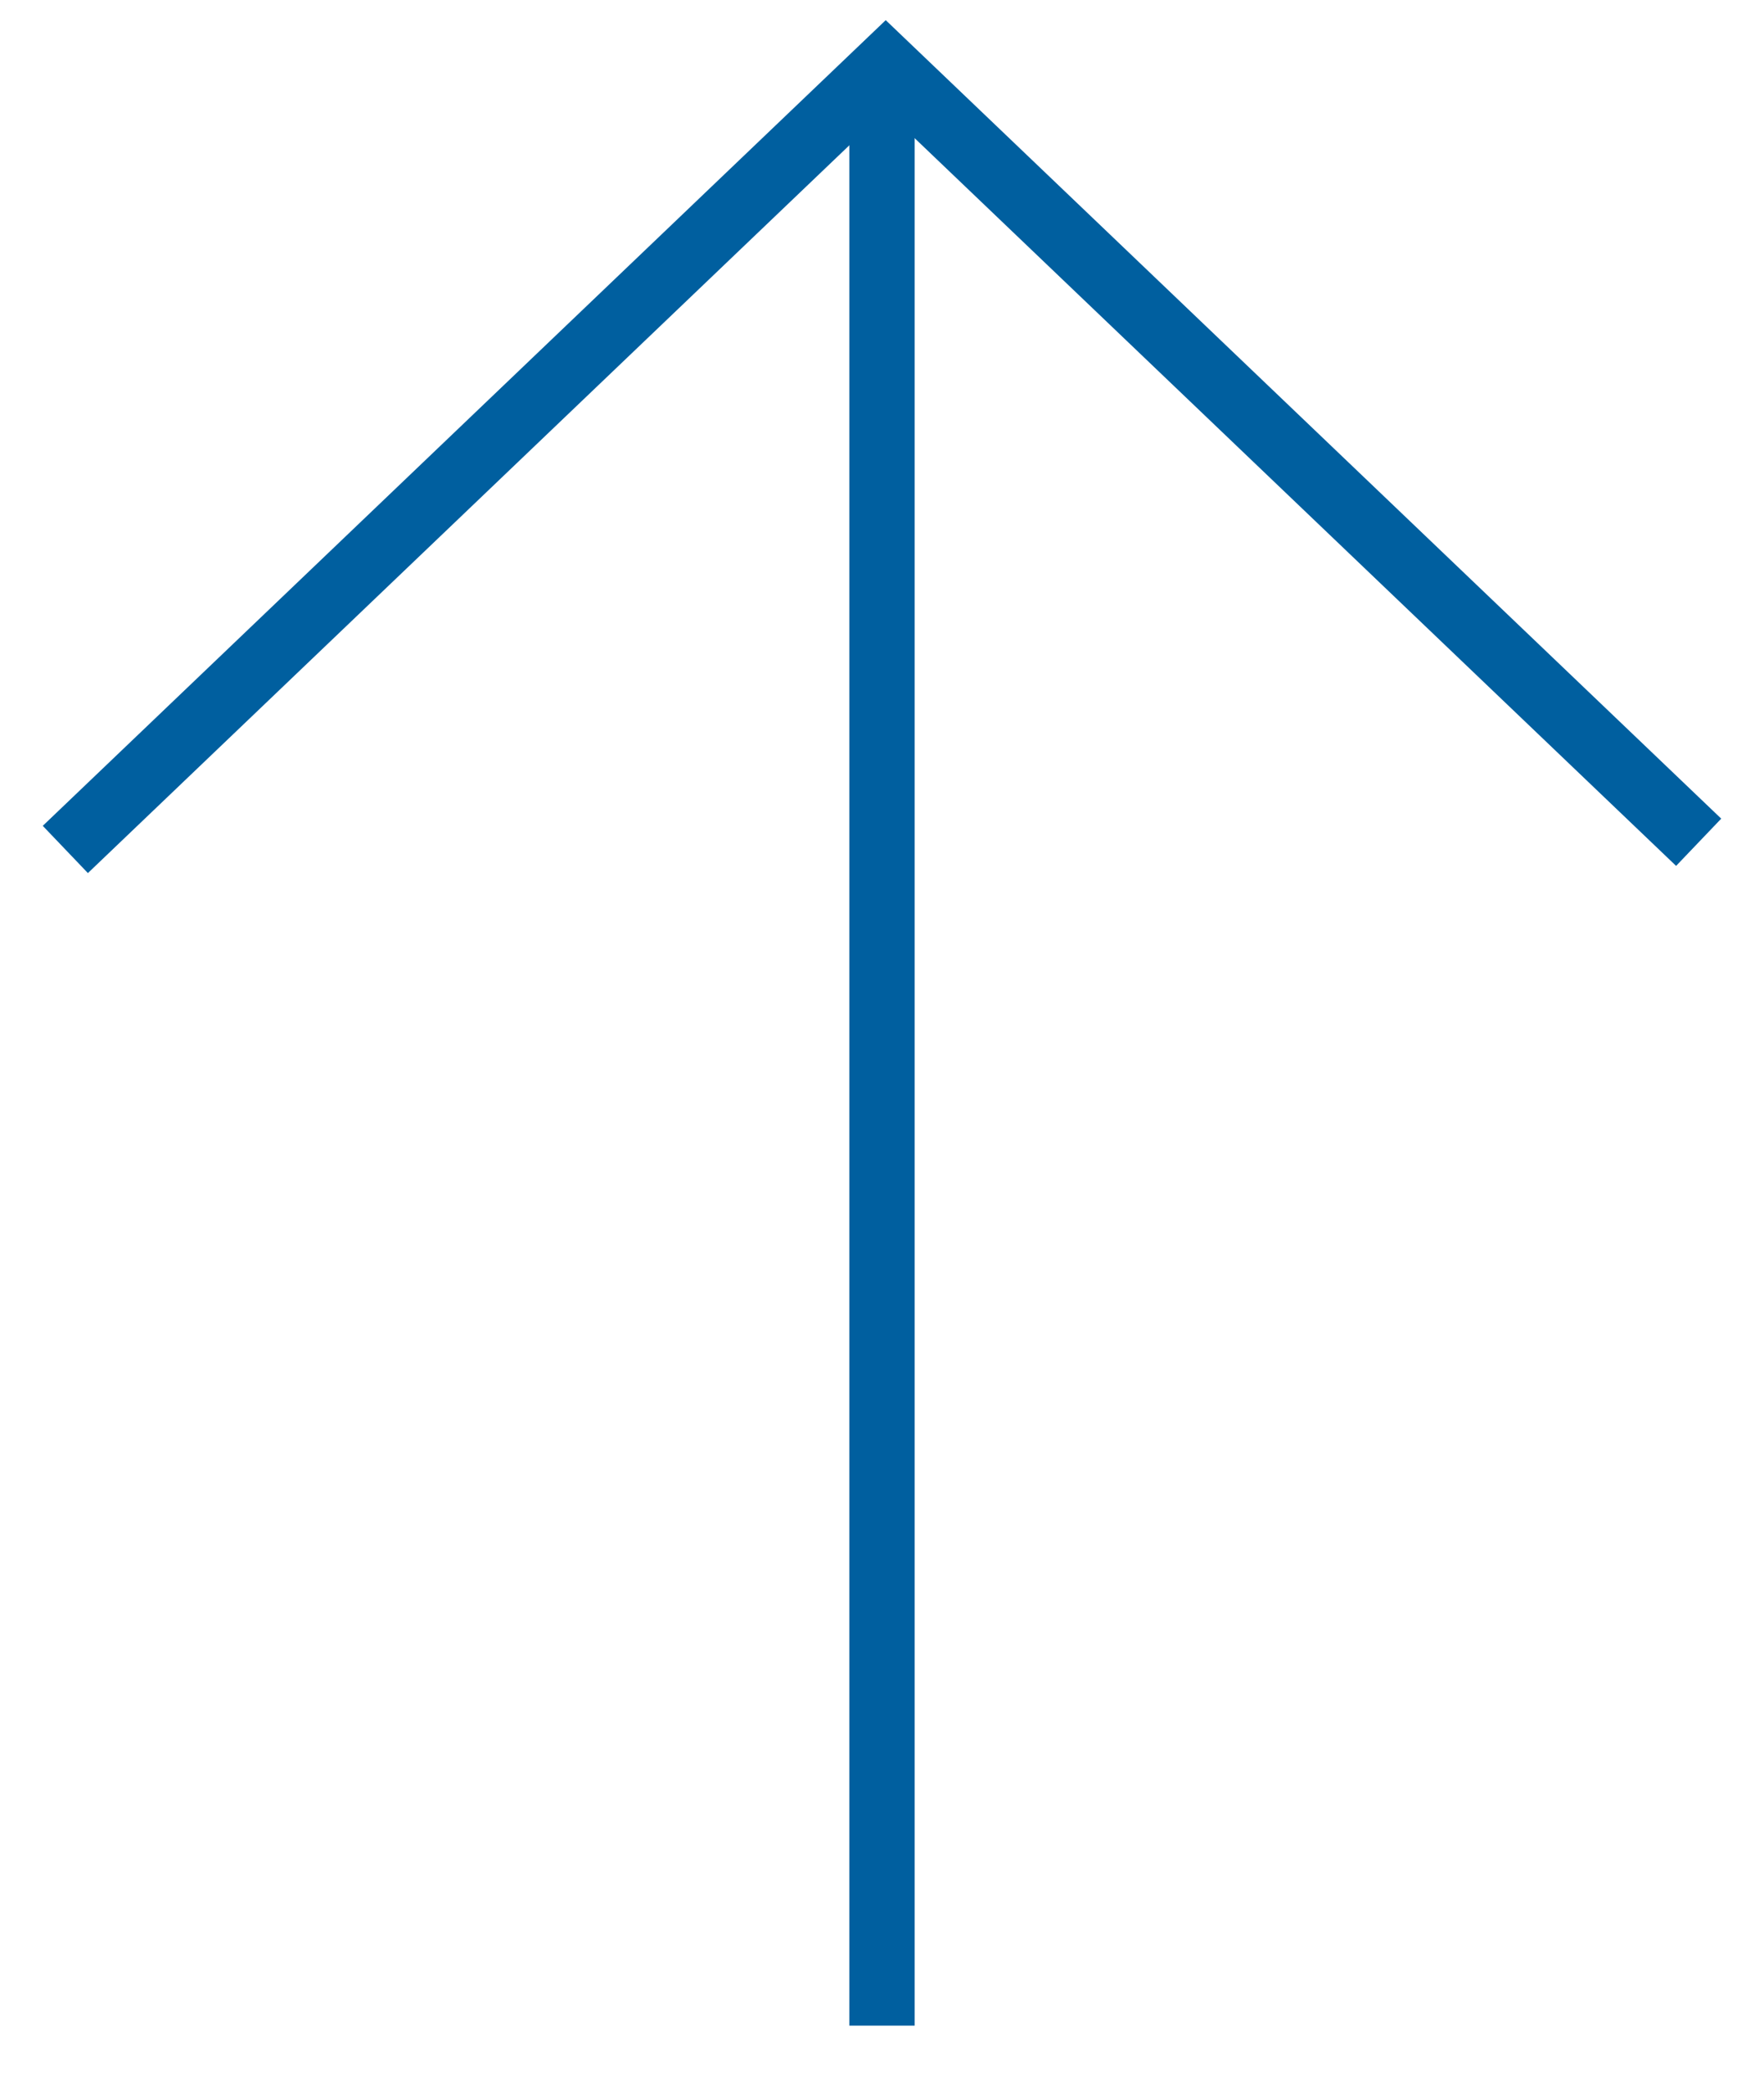
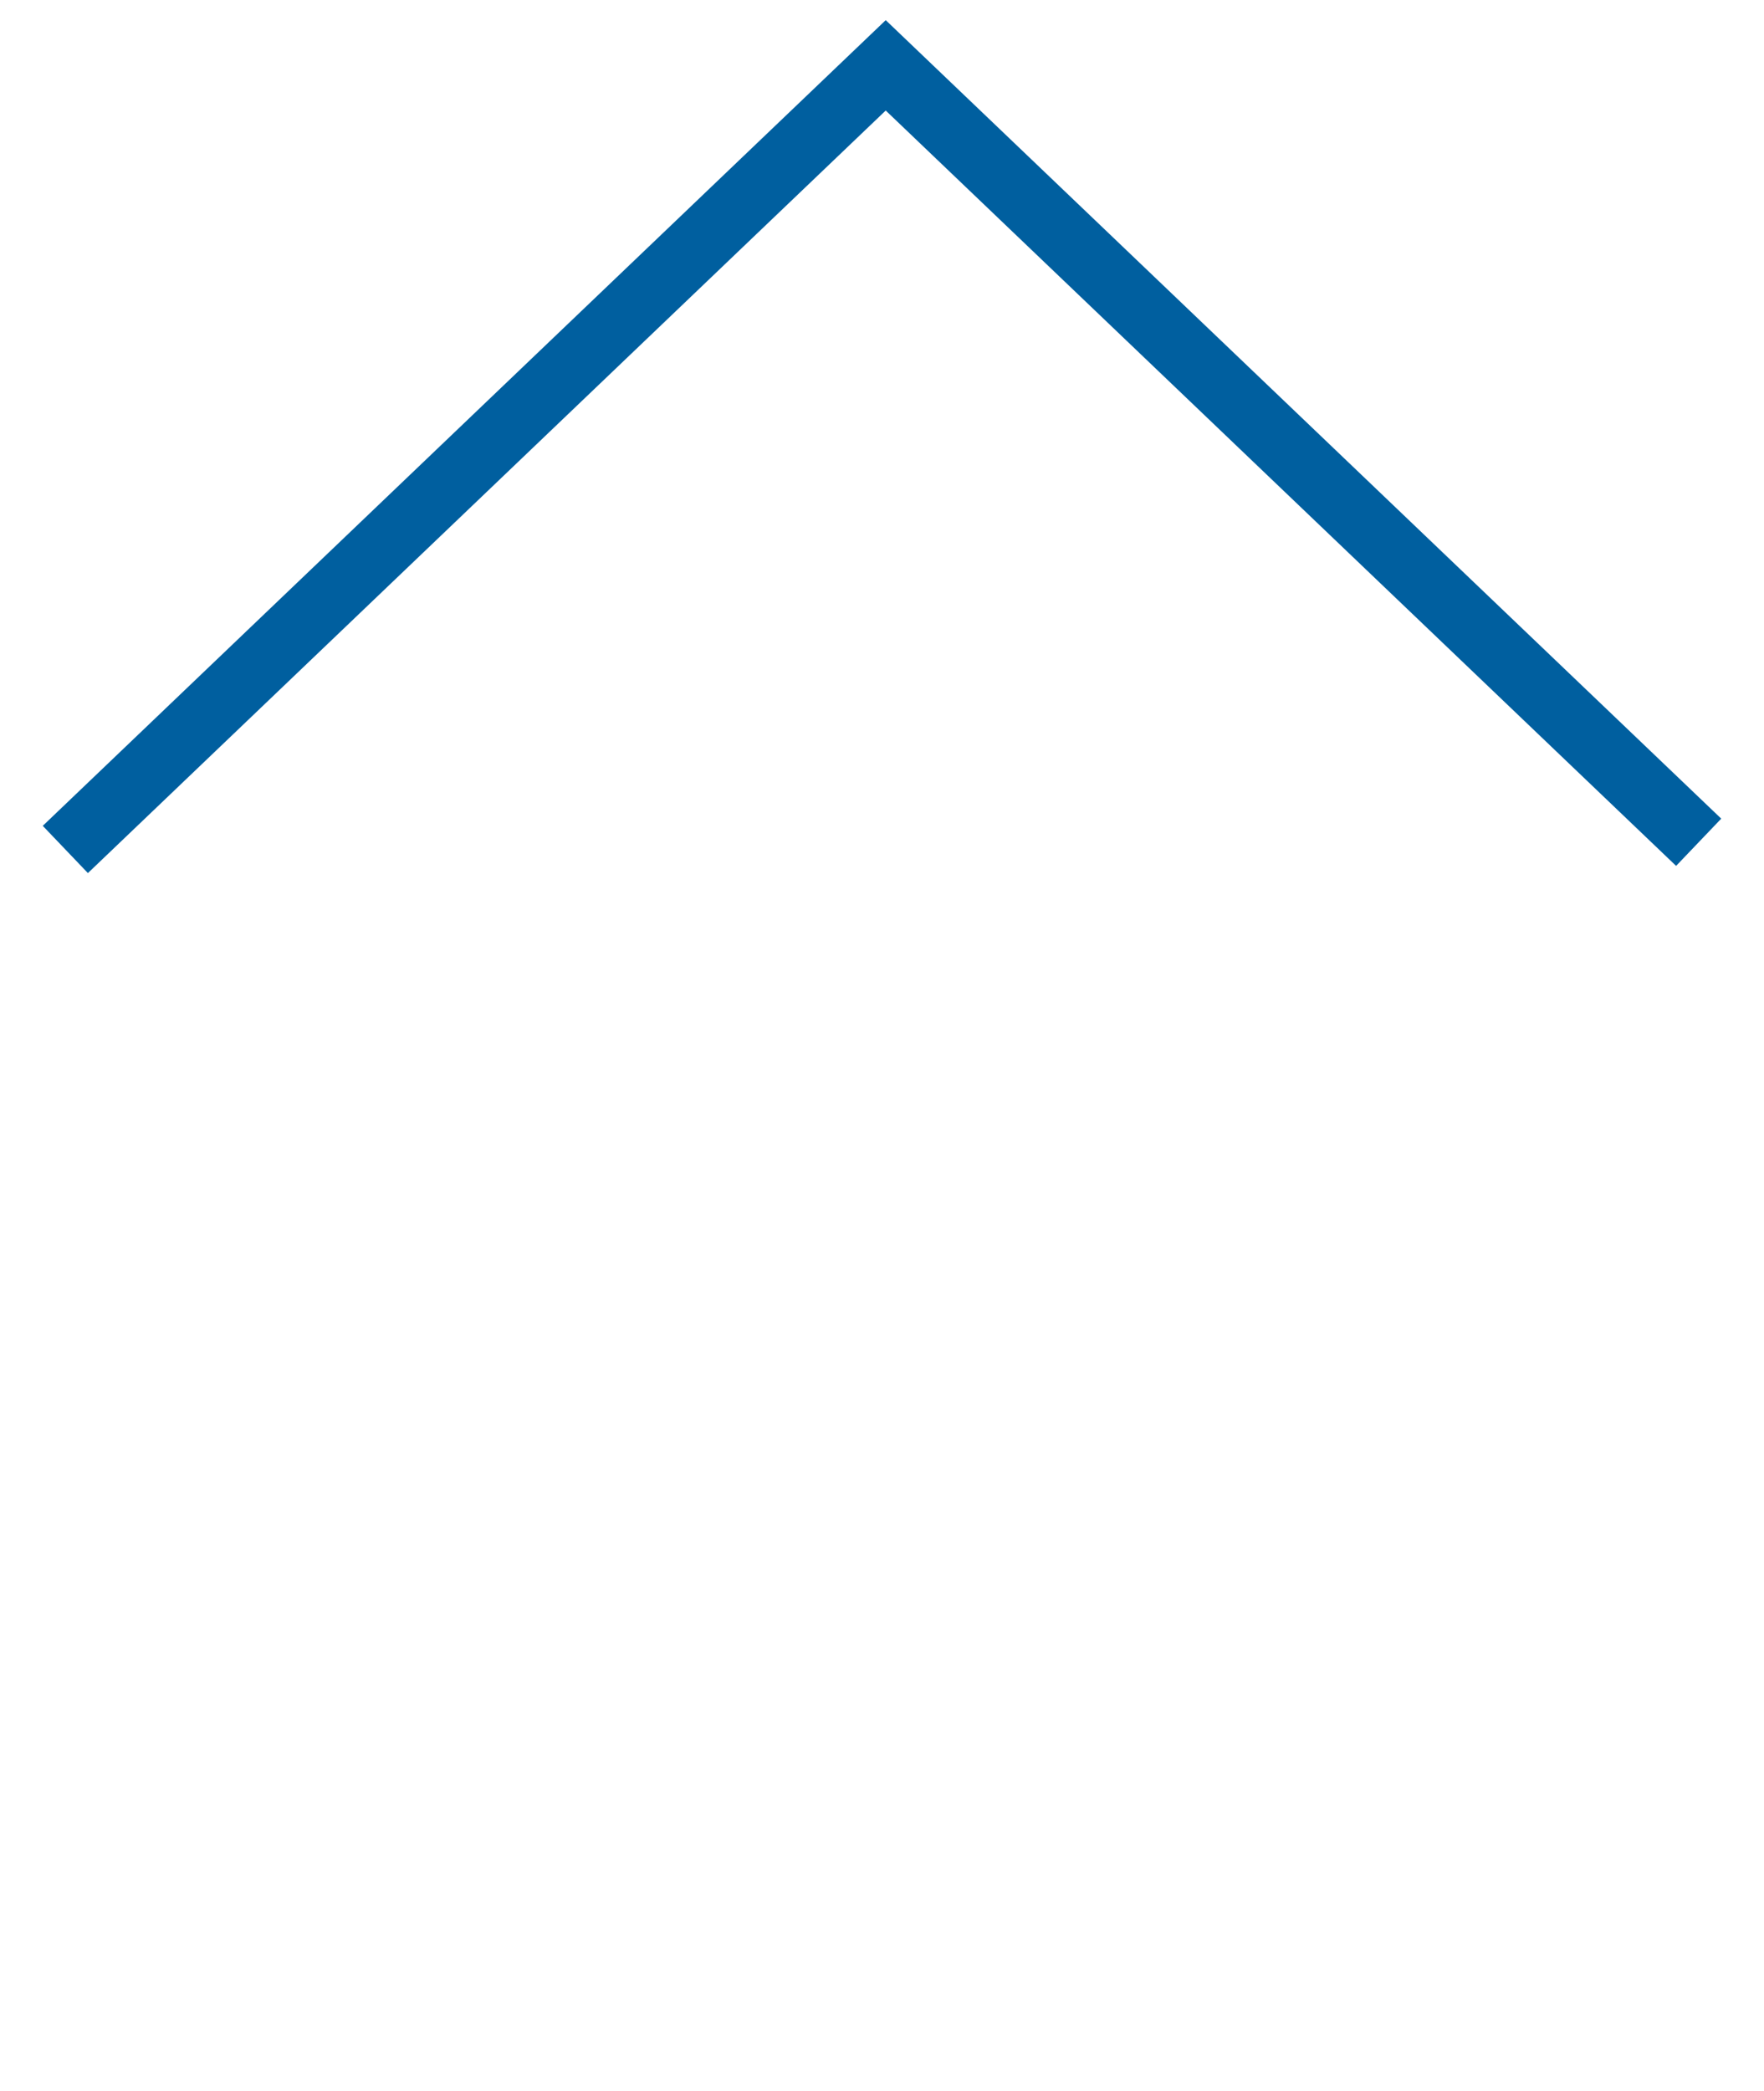
<svg xmlns="http://www.w3.org/2000/svg" width="27px" height="32px" viewBox="0 0 27 32" version="1.1">
  <title>icn-arrow-gotop</title>
  <desc>Created with Sketch.</desc>
  <defs />
  <g id="Page-1" stroke="none" stroke-width="1" fill="none" fill-rule="evenodd">
    <g id="icn-arrow-gotop" stroke="#005F9F">
      <g id="Group-2" transform="translate(1, 1)">
        <polyline id="Path-4" transform="translate(12.5, 6) rotate(-180) translate(-12.5, -6) " points="0 0.11 12.443 12 25 0" />
-         <path d="M12.5,29.5 L12.5,0.5" id="Line" stroke-linecap="square" />
      </g>
    </g>
  </g>
</svg>